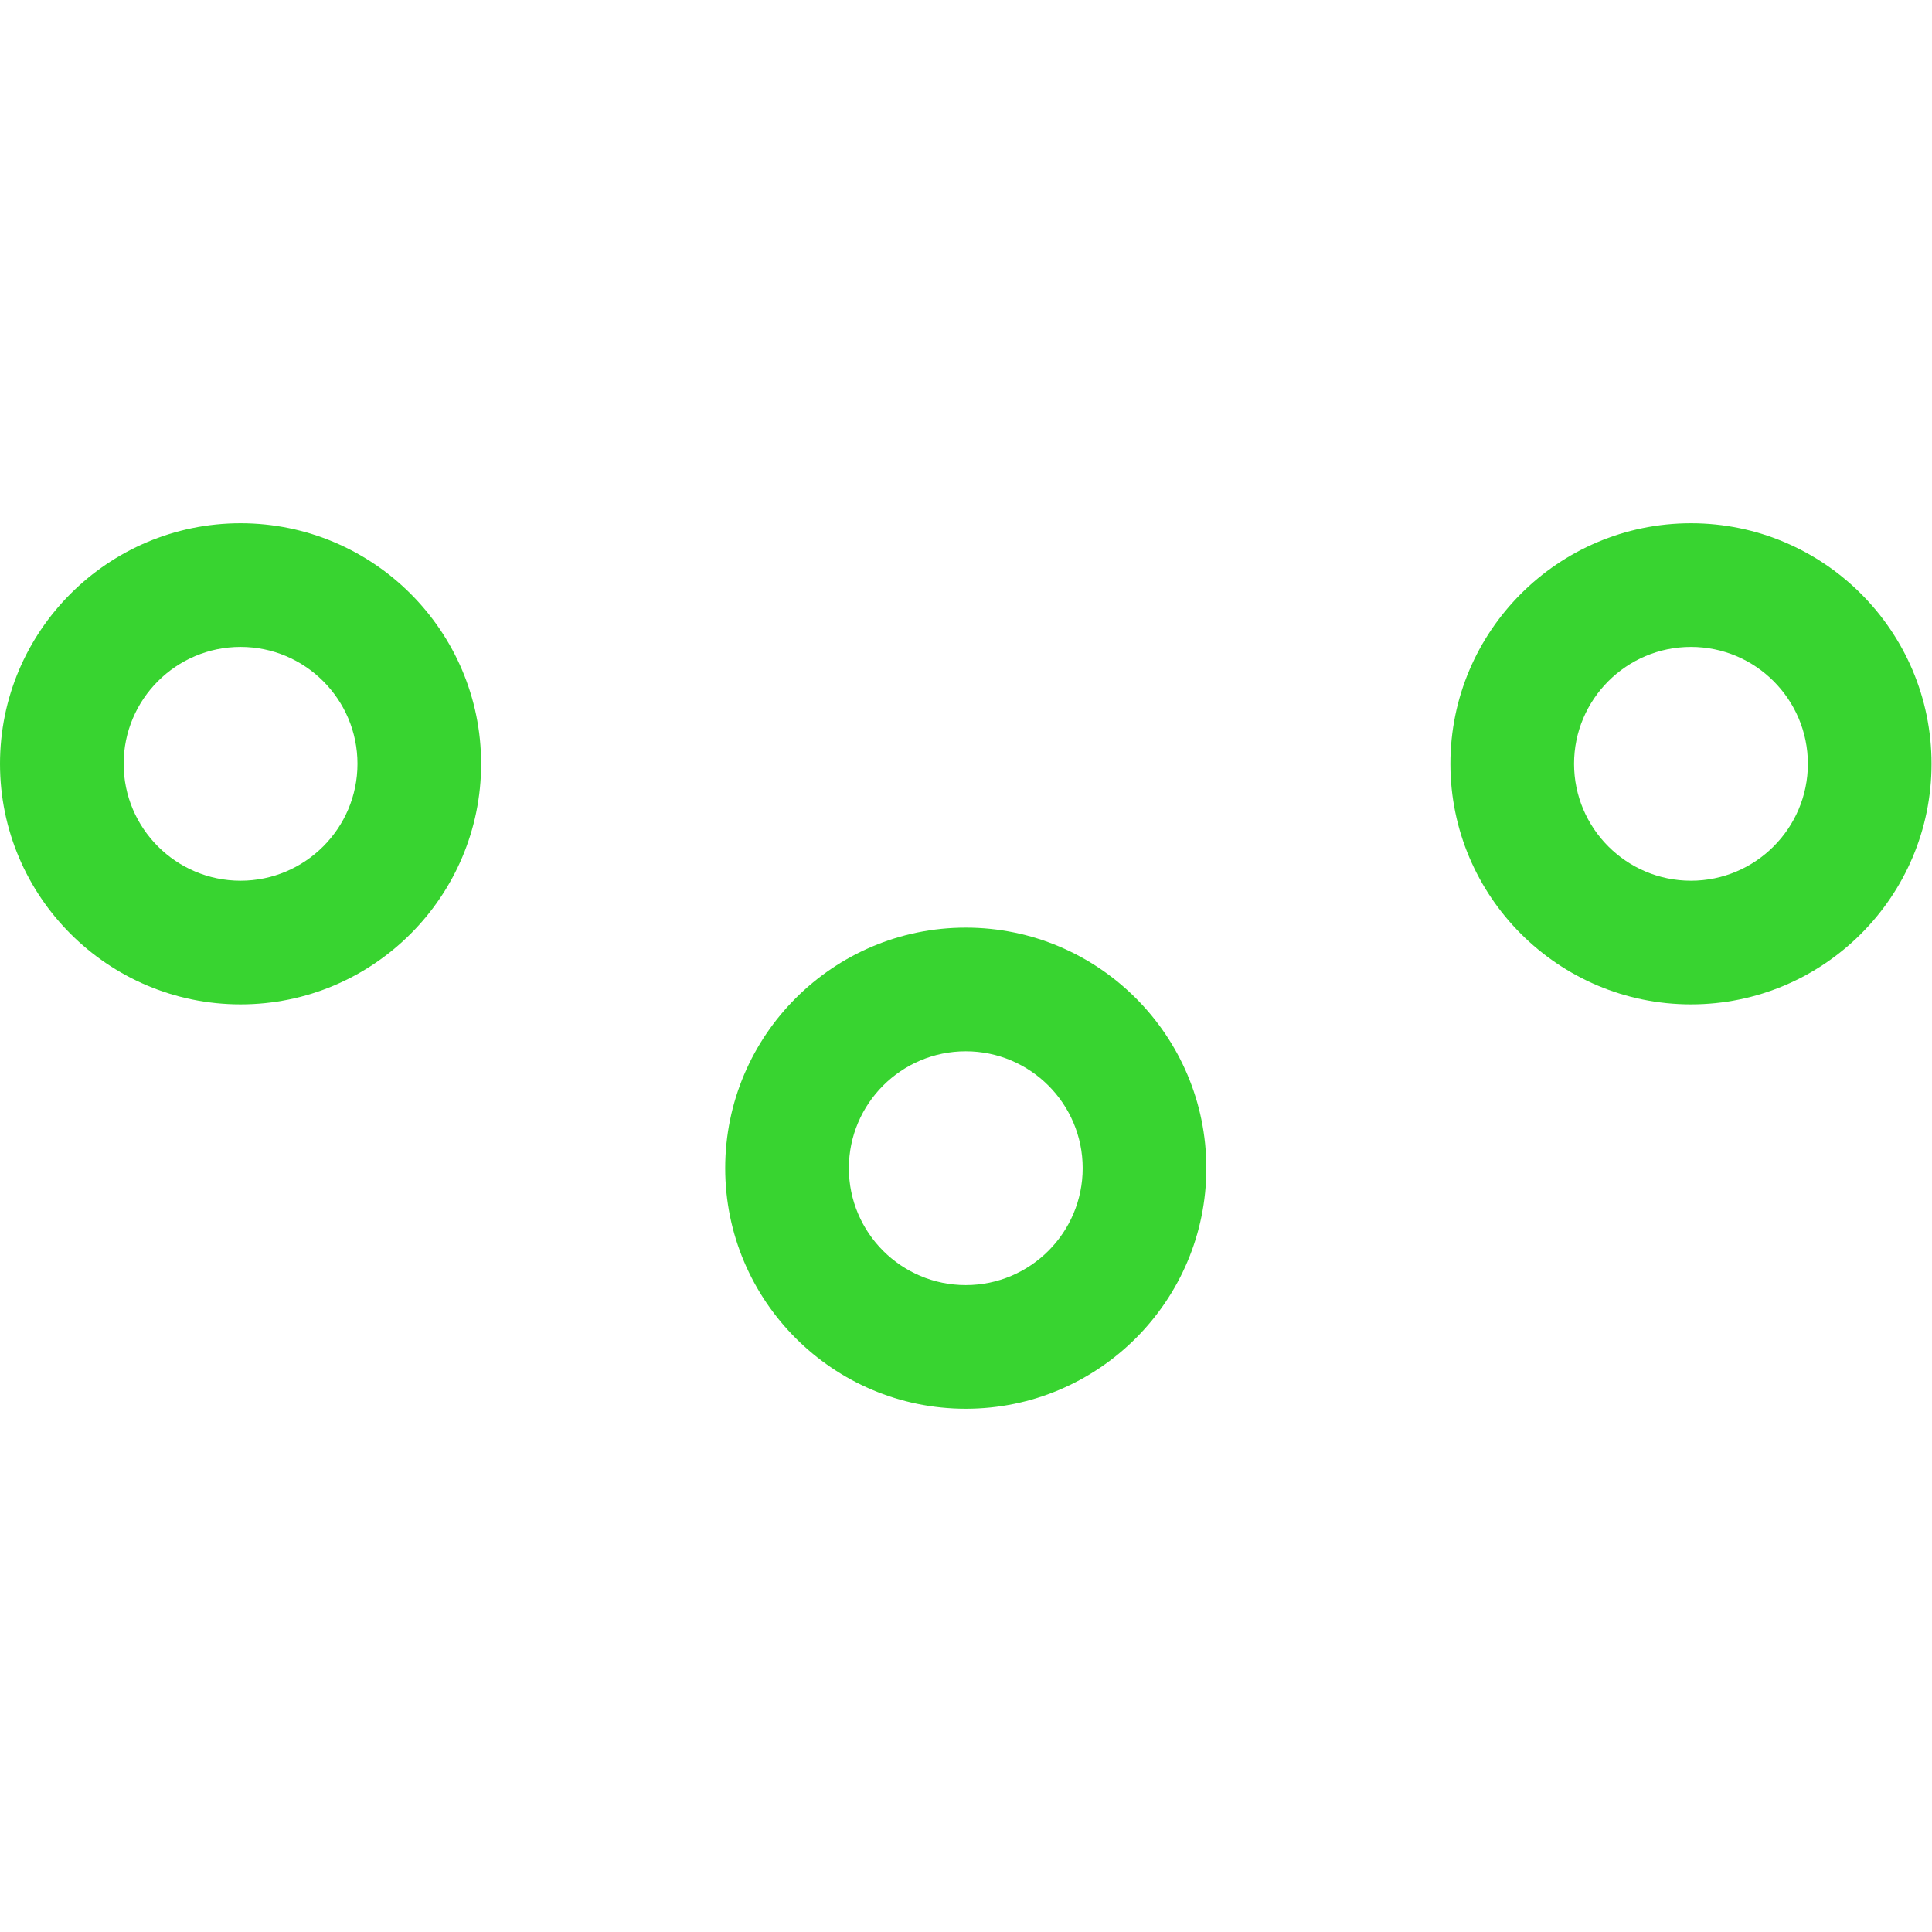
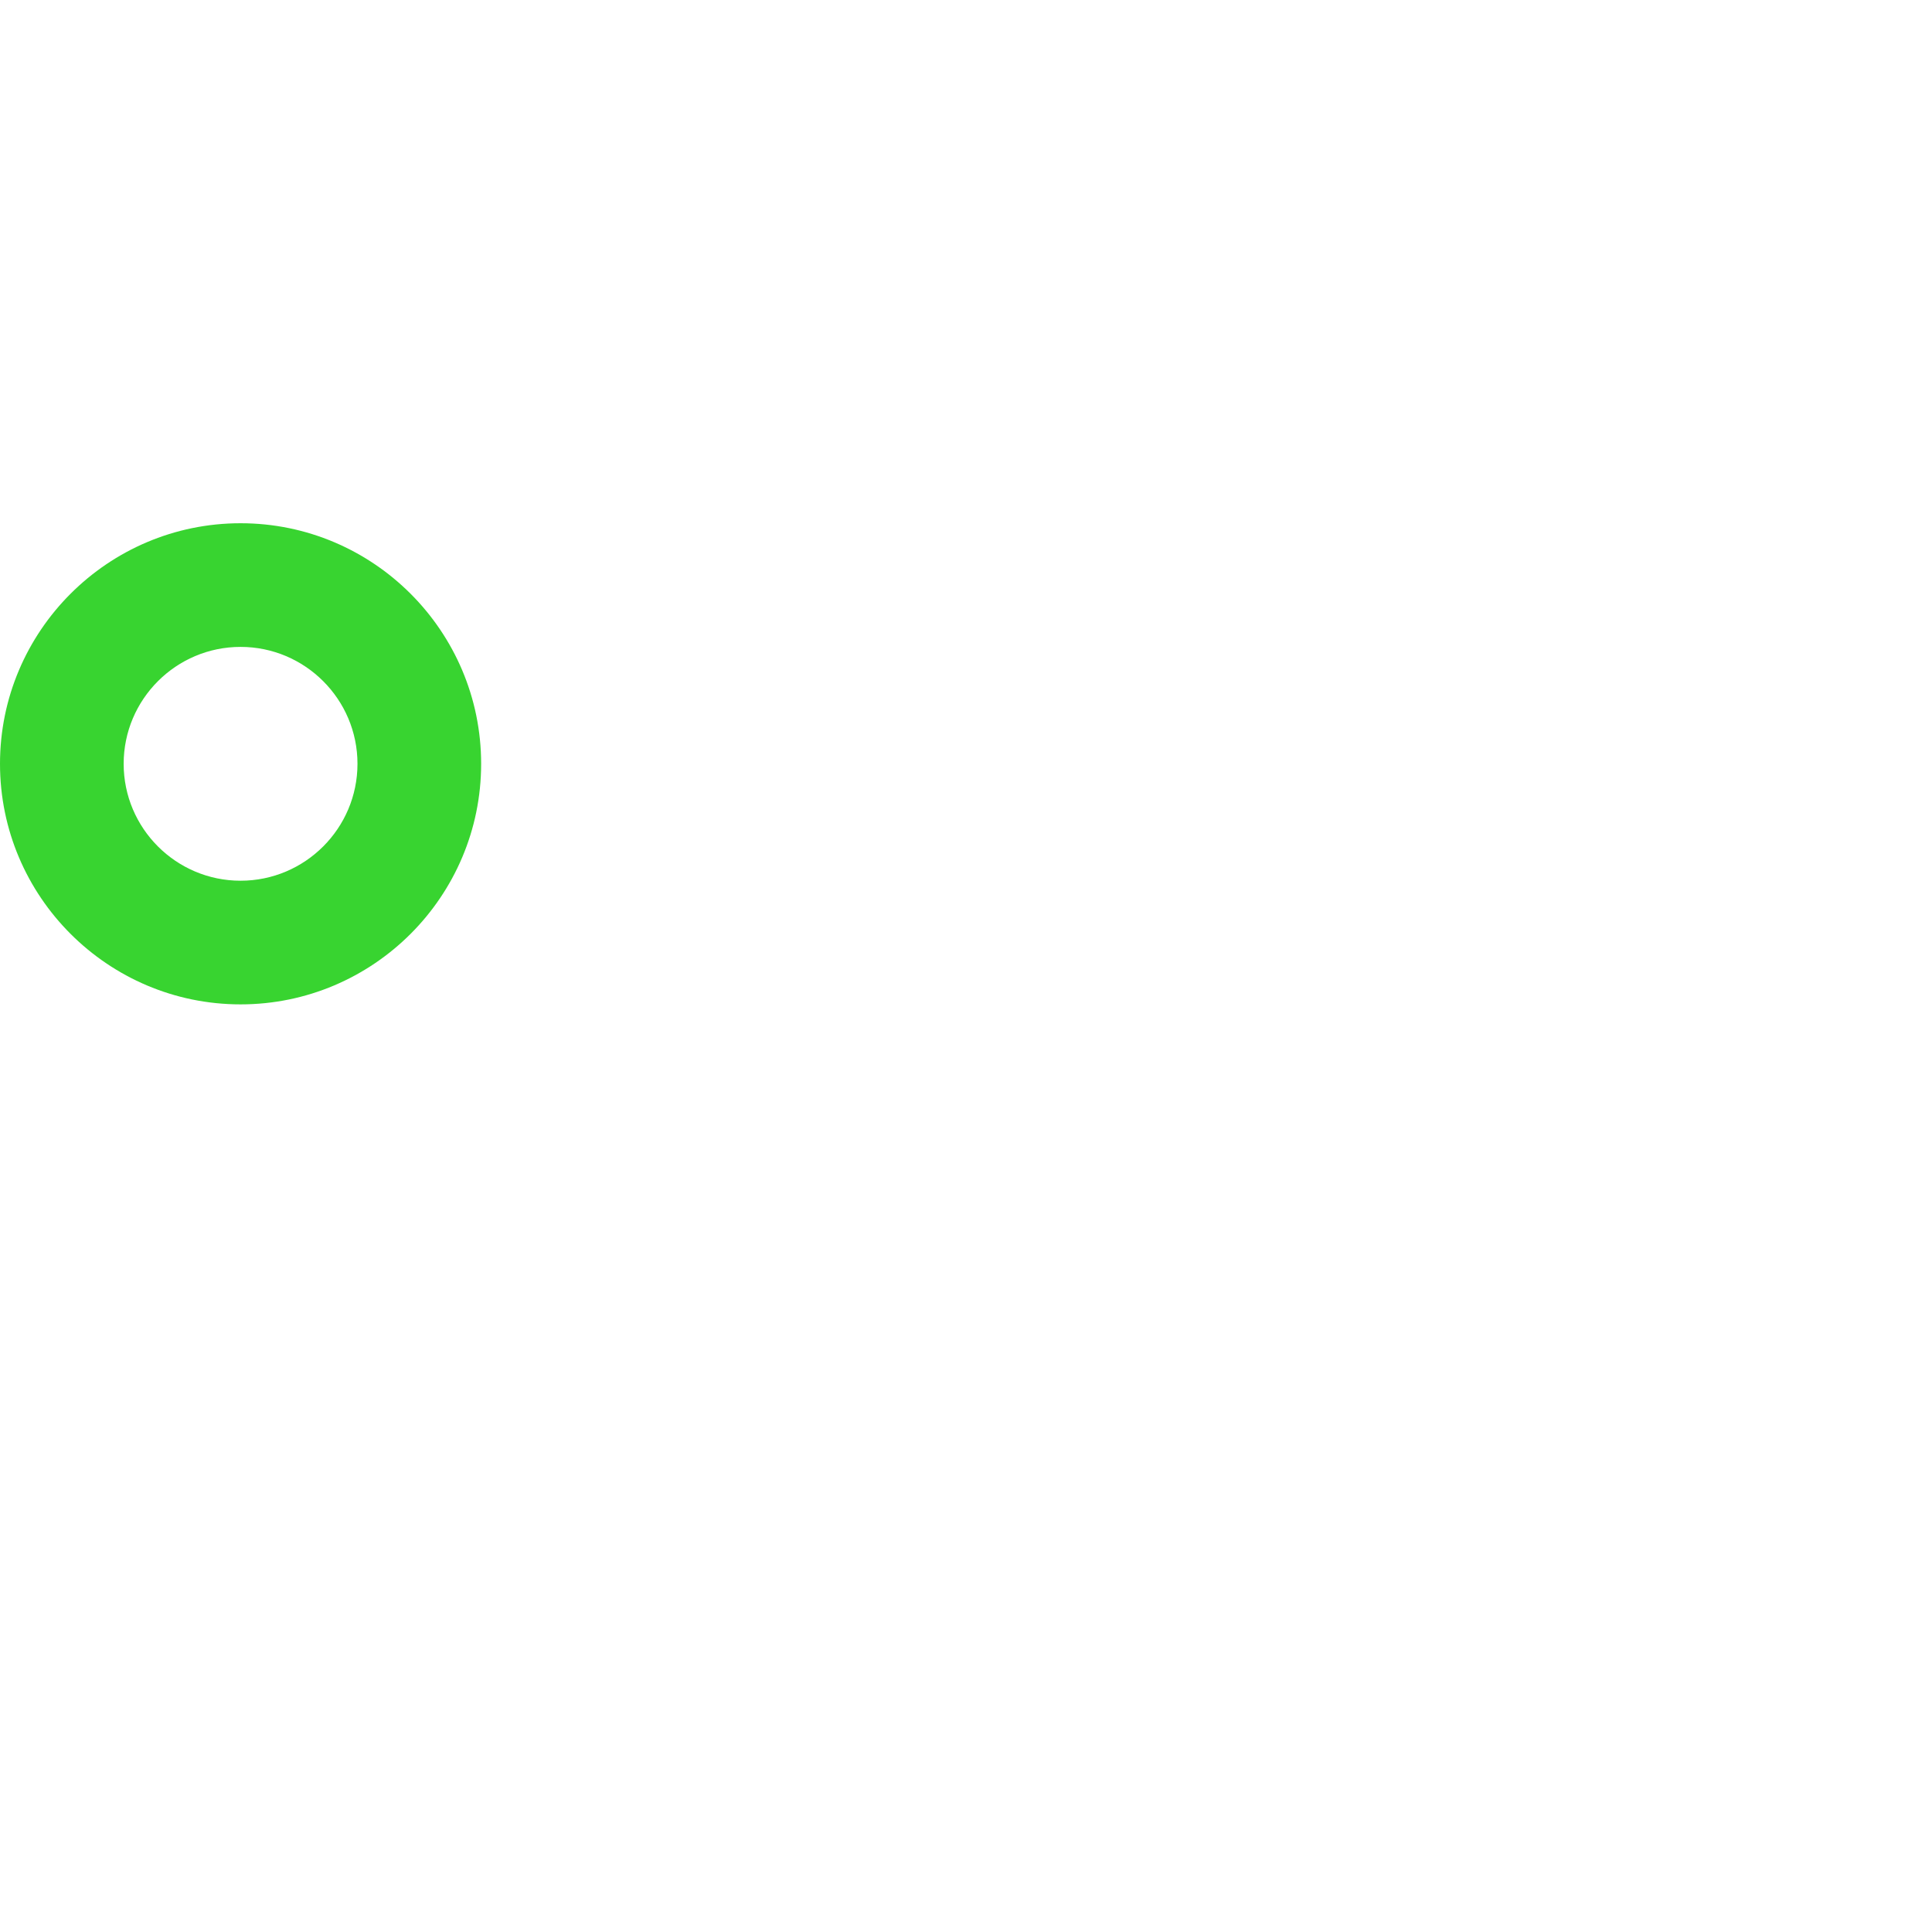
<svg xmlns="http://www.w3.org/2000/svg" width="332" height="332" data-name="Calque 1">
  <g>
    <title>Layer 1</title>
    <g id="svg_4">
      <path class="cls-1" d="m41.34,172.595c-22.8,0 -41.34,-18.54 -41.34,-41.34c0,-22.8 18.54,-41.34 41.34,-41.34c22.8,0 41.34,18.54 41.34,41.34c0,22.8 -18.54,41.34 -41.34,41.34zm0,-61.43c-11.08,0 -20.09,9.01 -20.09,20.09c0,11.08 9.01,20.09 20.09,20.09c11.08,0 20.09,-9.01 20.09,-20.09c0,-11.08 -9.01,-20.09 -20.09,-20.09z" fill="#38d430" id="svg_1" />
-       <path class="cls-1" d="m290.58,172.595c-22.8,0 -41.34,-18.54 -41.34,-41.34c0,-22.8 18.54,-41.34 41.34,-41.34c22.8,0 41.34,18.54 41.34,41.34c0,22.8 -18.54,41.34 -41.34,41.34zm0,-61.43c-11.08,0 -20.09,9.01 -20.09,20.09c0,11.08 9.01,20.09 20.09,20.09c11.08,0 20.09,-9.01 20.09,-20.09c0,-11.08 -9.01,-20.09 -20.09,-20.09z" fill="#38d430" id="svg_2" />
-       <path class="cls-1" d="m165.96,242.085c-22.8,0 -41.34,-18.54 -41.34,-41.34c0,-22.8 18.54,-41.34 41.34,-41.34s41.34,18.54 41.34,41.34c0,22.8 -18.54,41.34 -41.34,41.34zm0,-61.43c-11.08,0 -20.09,9.01 -20.09,20.09c0,11.08 9.01,20.09 20.09,20.09c11.08,0 20.09,-9.01 20.09,-20.09c0,-11.08 -9.01,-20.09 -20.09,-20.09z" fill="#38d430" id="svg_3" />
    </g>
  </g>
</svg>